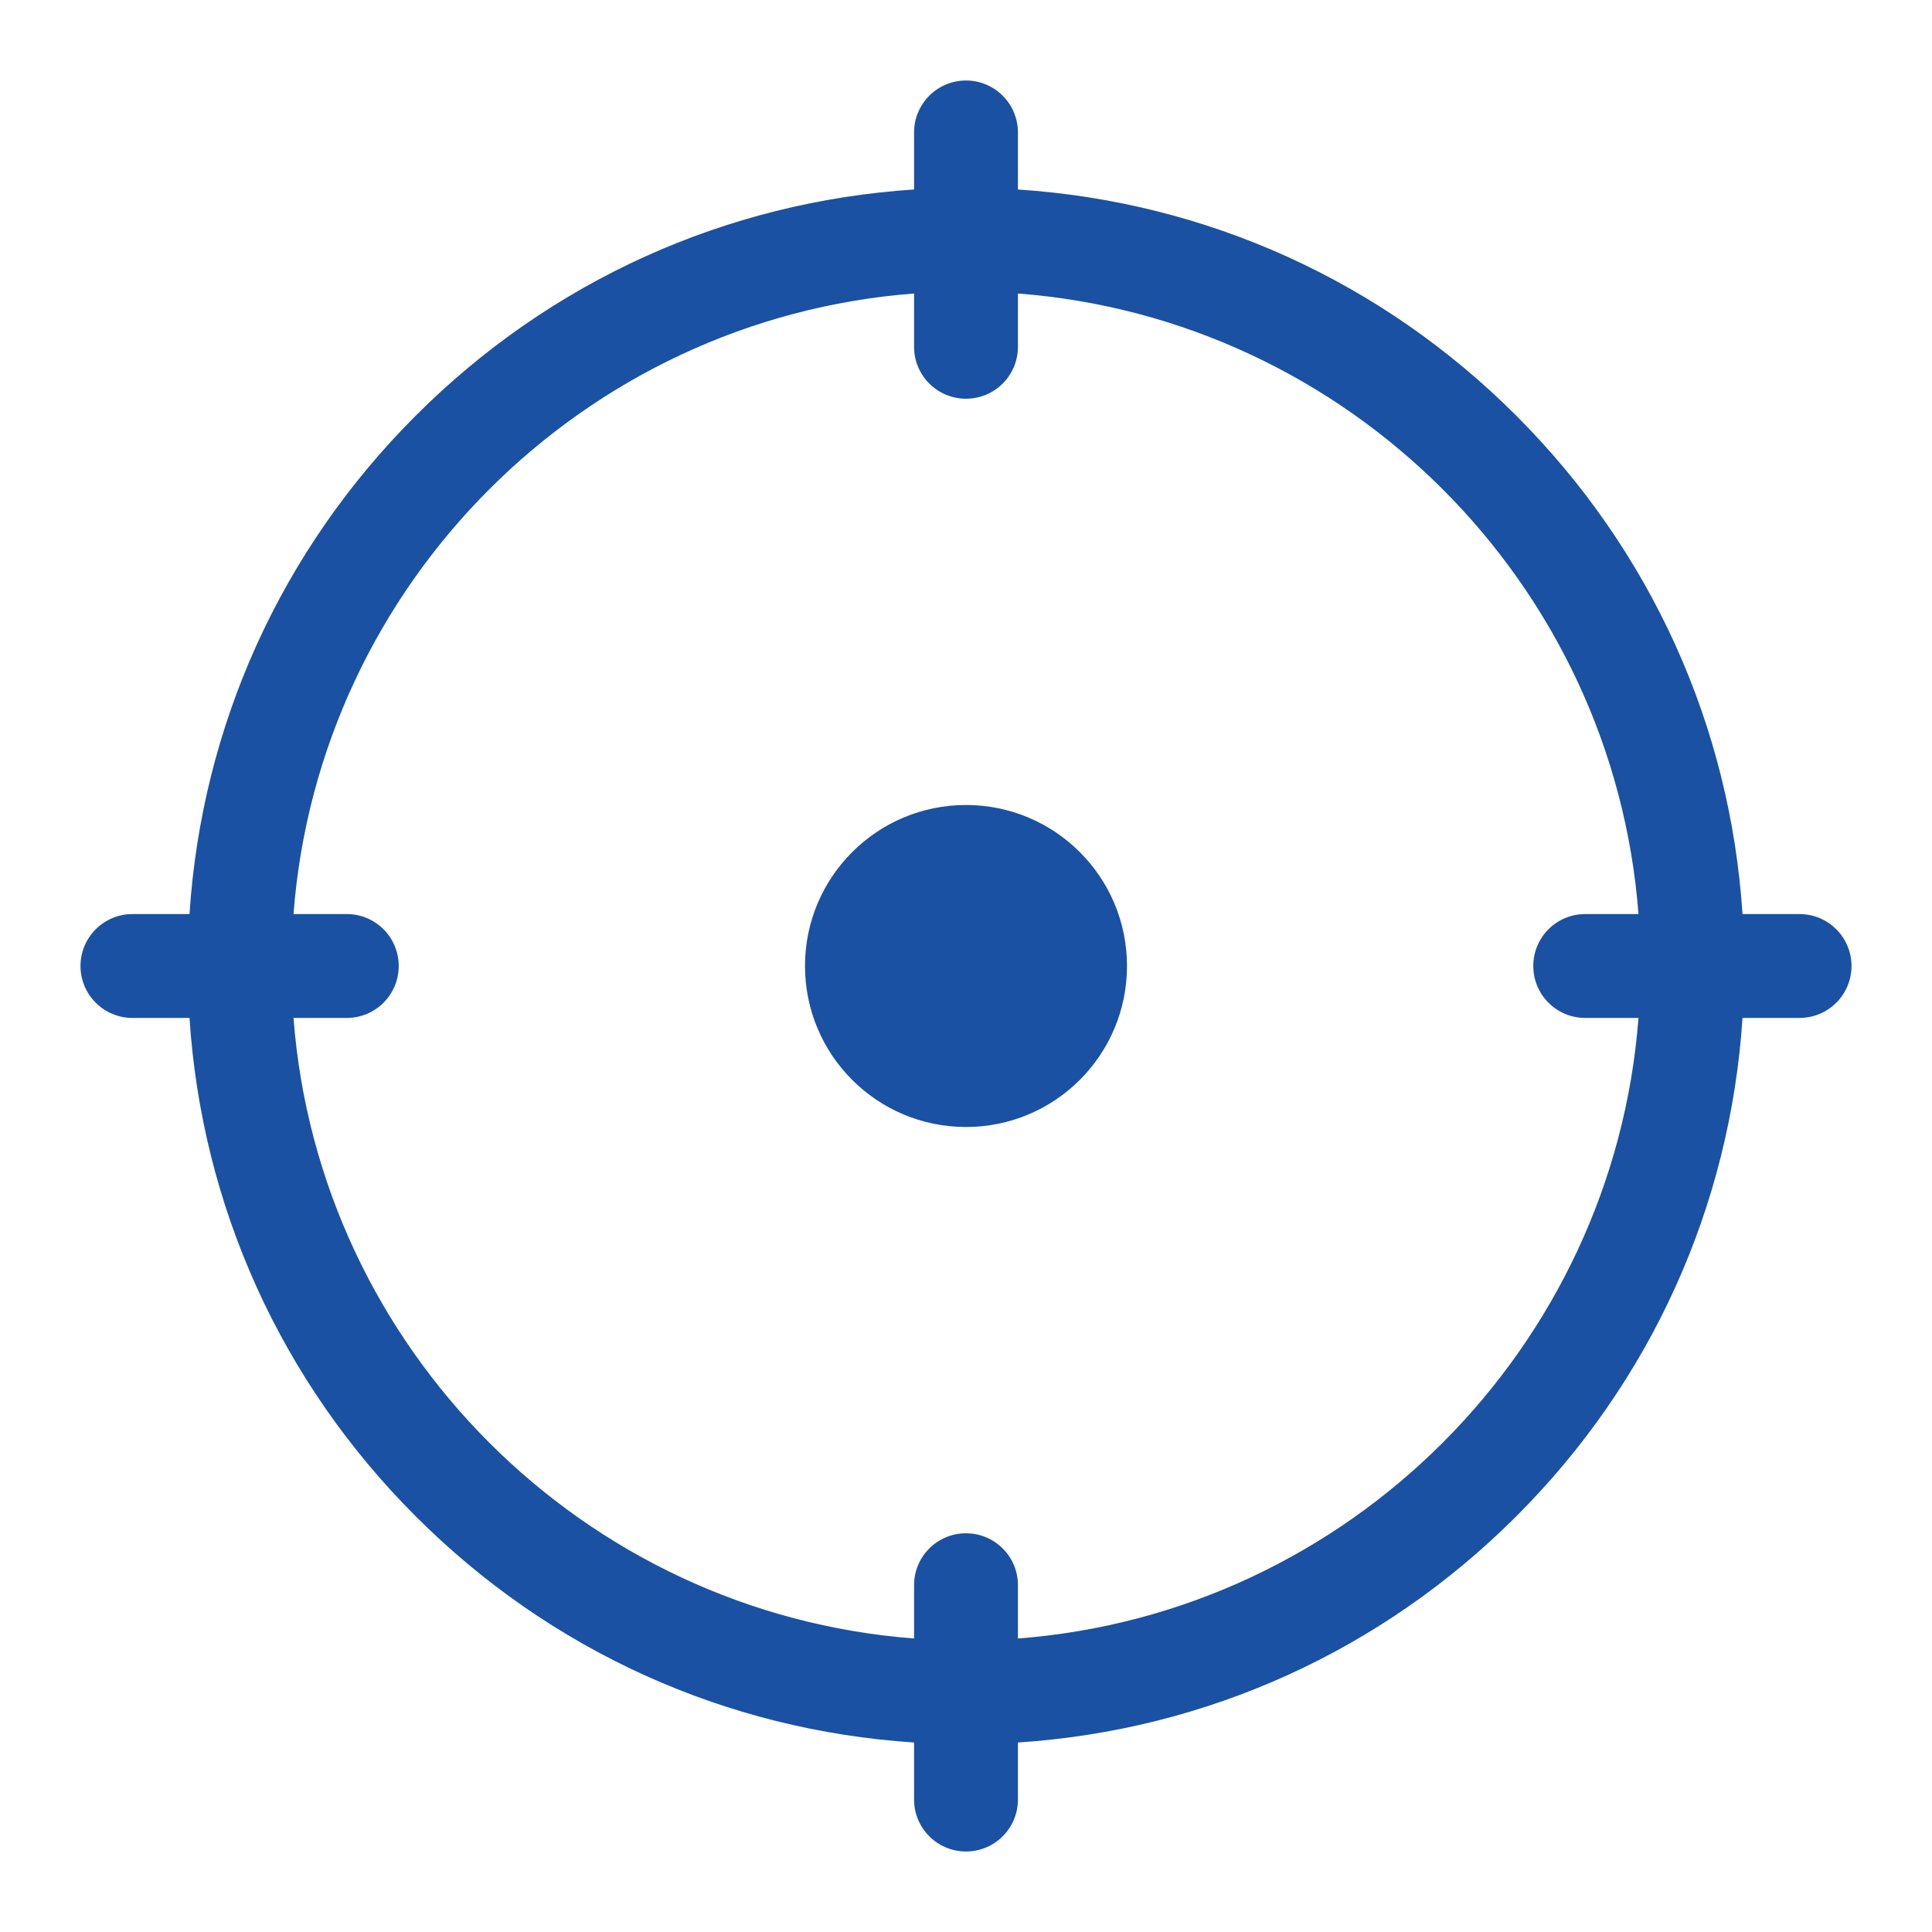
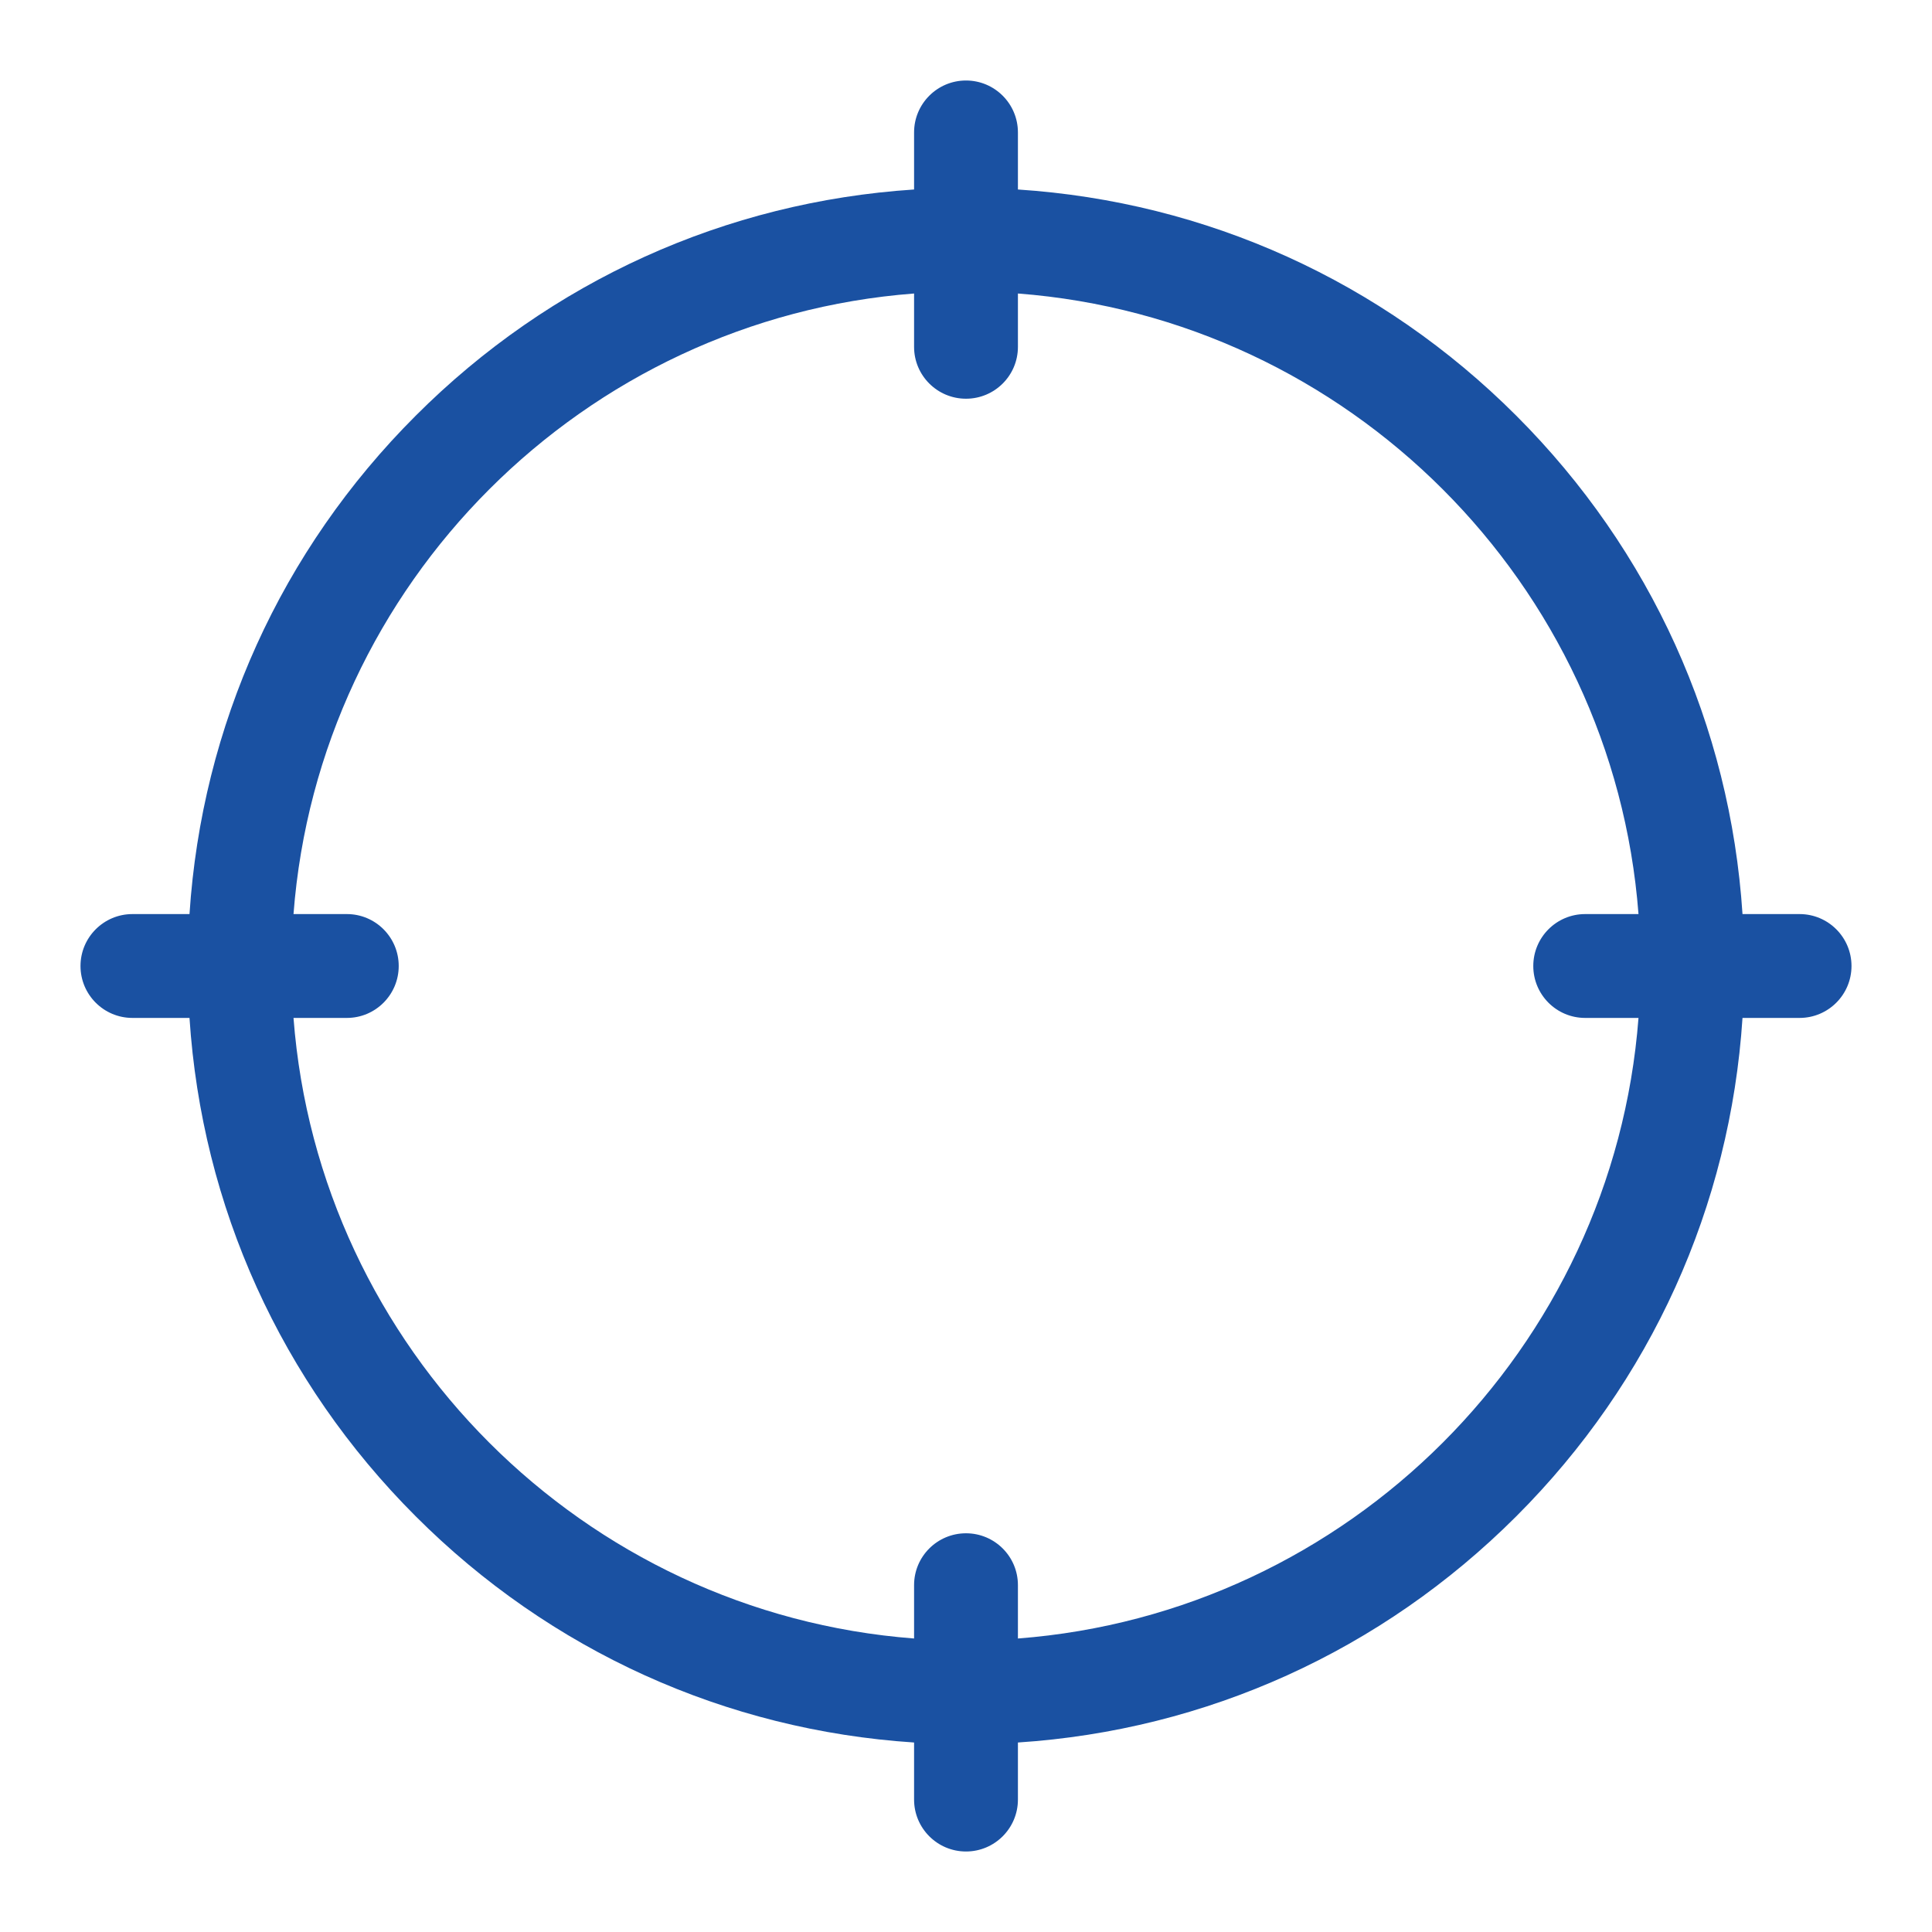
<svg xmlns="http://www.w3.org/2000/svg" viewBox="0 0 24 24" fill="none">
  <path d="M22.355 11.355H21.646C21.493 9.016 20.509 6.837 18.836 5.164C17.163 3.49 14.984 2.507 12.645 2.354V1.645C12.645 1.289 12.356 1 12 1C11.644 1 11.355 1.289 11.355 1.645V2.354C9.016 2.507 6.837 3.49 5.164 5.164C3.49 6.837 2.507 9.016 2.354 11.355H1.645C1.289 11.355 1 11.644 1 12C1 12.356 1.289 12.645 1.645 12.645H2.354C2.507 14.984 3.49 17.163 5.164 18.836C6.837 20.51 9.016 21.493 11.355 21.646V22.355C11.355 22.711 11.644 23 12 23C12.356 23 12.645 22.711 12.645 22.355V21.646C14.984 21.493 17.163 20.509 18.836 18.836C20.51 17.163 21.493 14.984 21.646 12.645H22.355C22.711 12.645 23 12.356 23 12C23 11.644 22.711 11.355 22.355 11.355ZM12.645 20.354V19.691C12.645 19.335 12.356 19.047 12 19.047C11.644 19.047 11.355 19.335 11.355 19.691V20.354C7.248 20.04 3.96 16.752 3.646 12.645H4.309C4.665 12.645 4.953 12.356 4.953 12C4.953 11.644 4.665 11.355 4.309 11.355H3.646C3.96 7.248 7.248 3.96 11.355 3.646V4.309C11.355 4.665 11.644 4.953 12 4.953C12.356 4.953 12.645 4.665 12.645 4.309V3.646C16.752 3.96 20.04 7.248 20.354 11.355H19.691C19.335 11.355 19.047 11.644 19.047 12C19.047 12.356 19.335 12.645 19.691 12.645H20.354C20.04 16.752 16.752 20.04 12.645 20.354Z" fill="currentColor" style="     fill: #1A51A2; " />
-   <path d="M12 14C13.105 14 14 13.105 14 12C14 10.895 13.105 10 12 10C10.895 10 10 10.895 10 12C10 13.105 10.895 14 12 14Z" fill="currentColor" style="     fill: #1A51A2; " />
</svg>